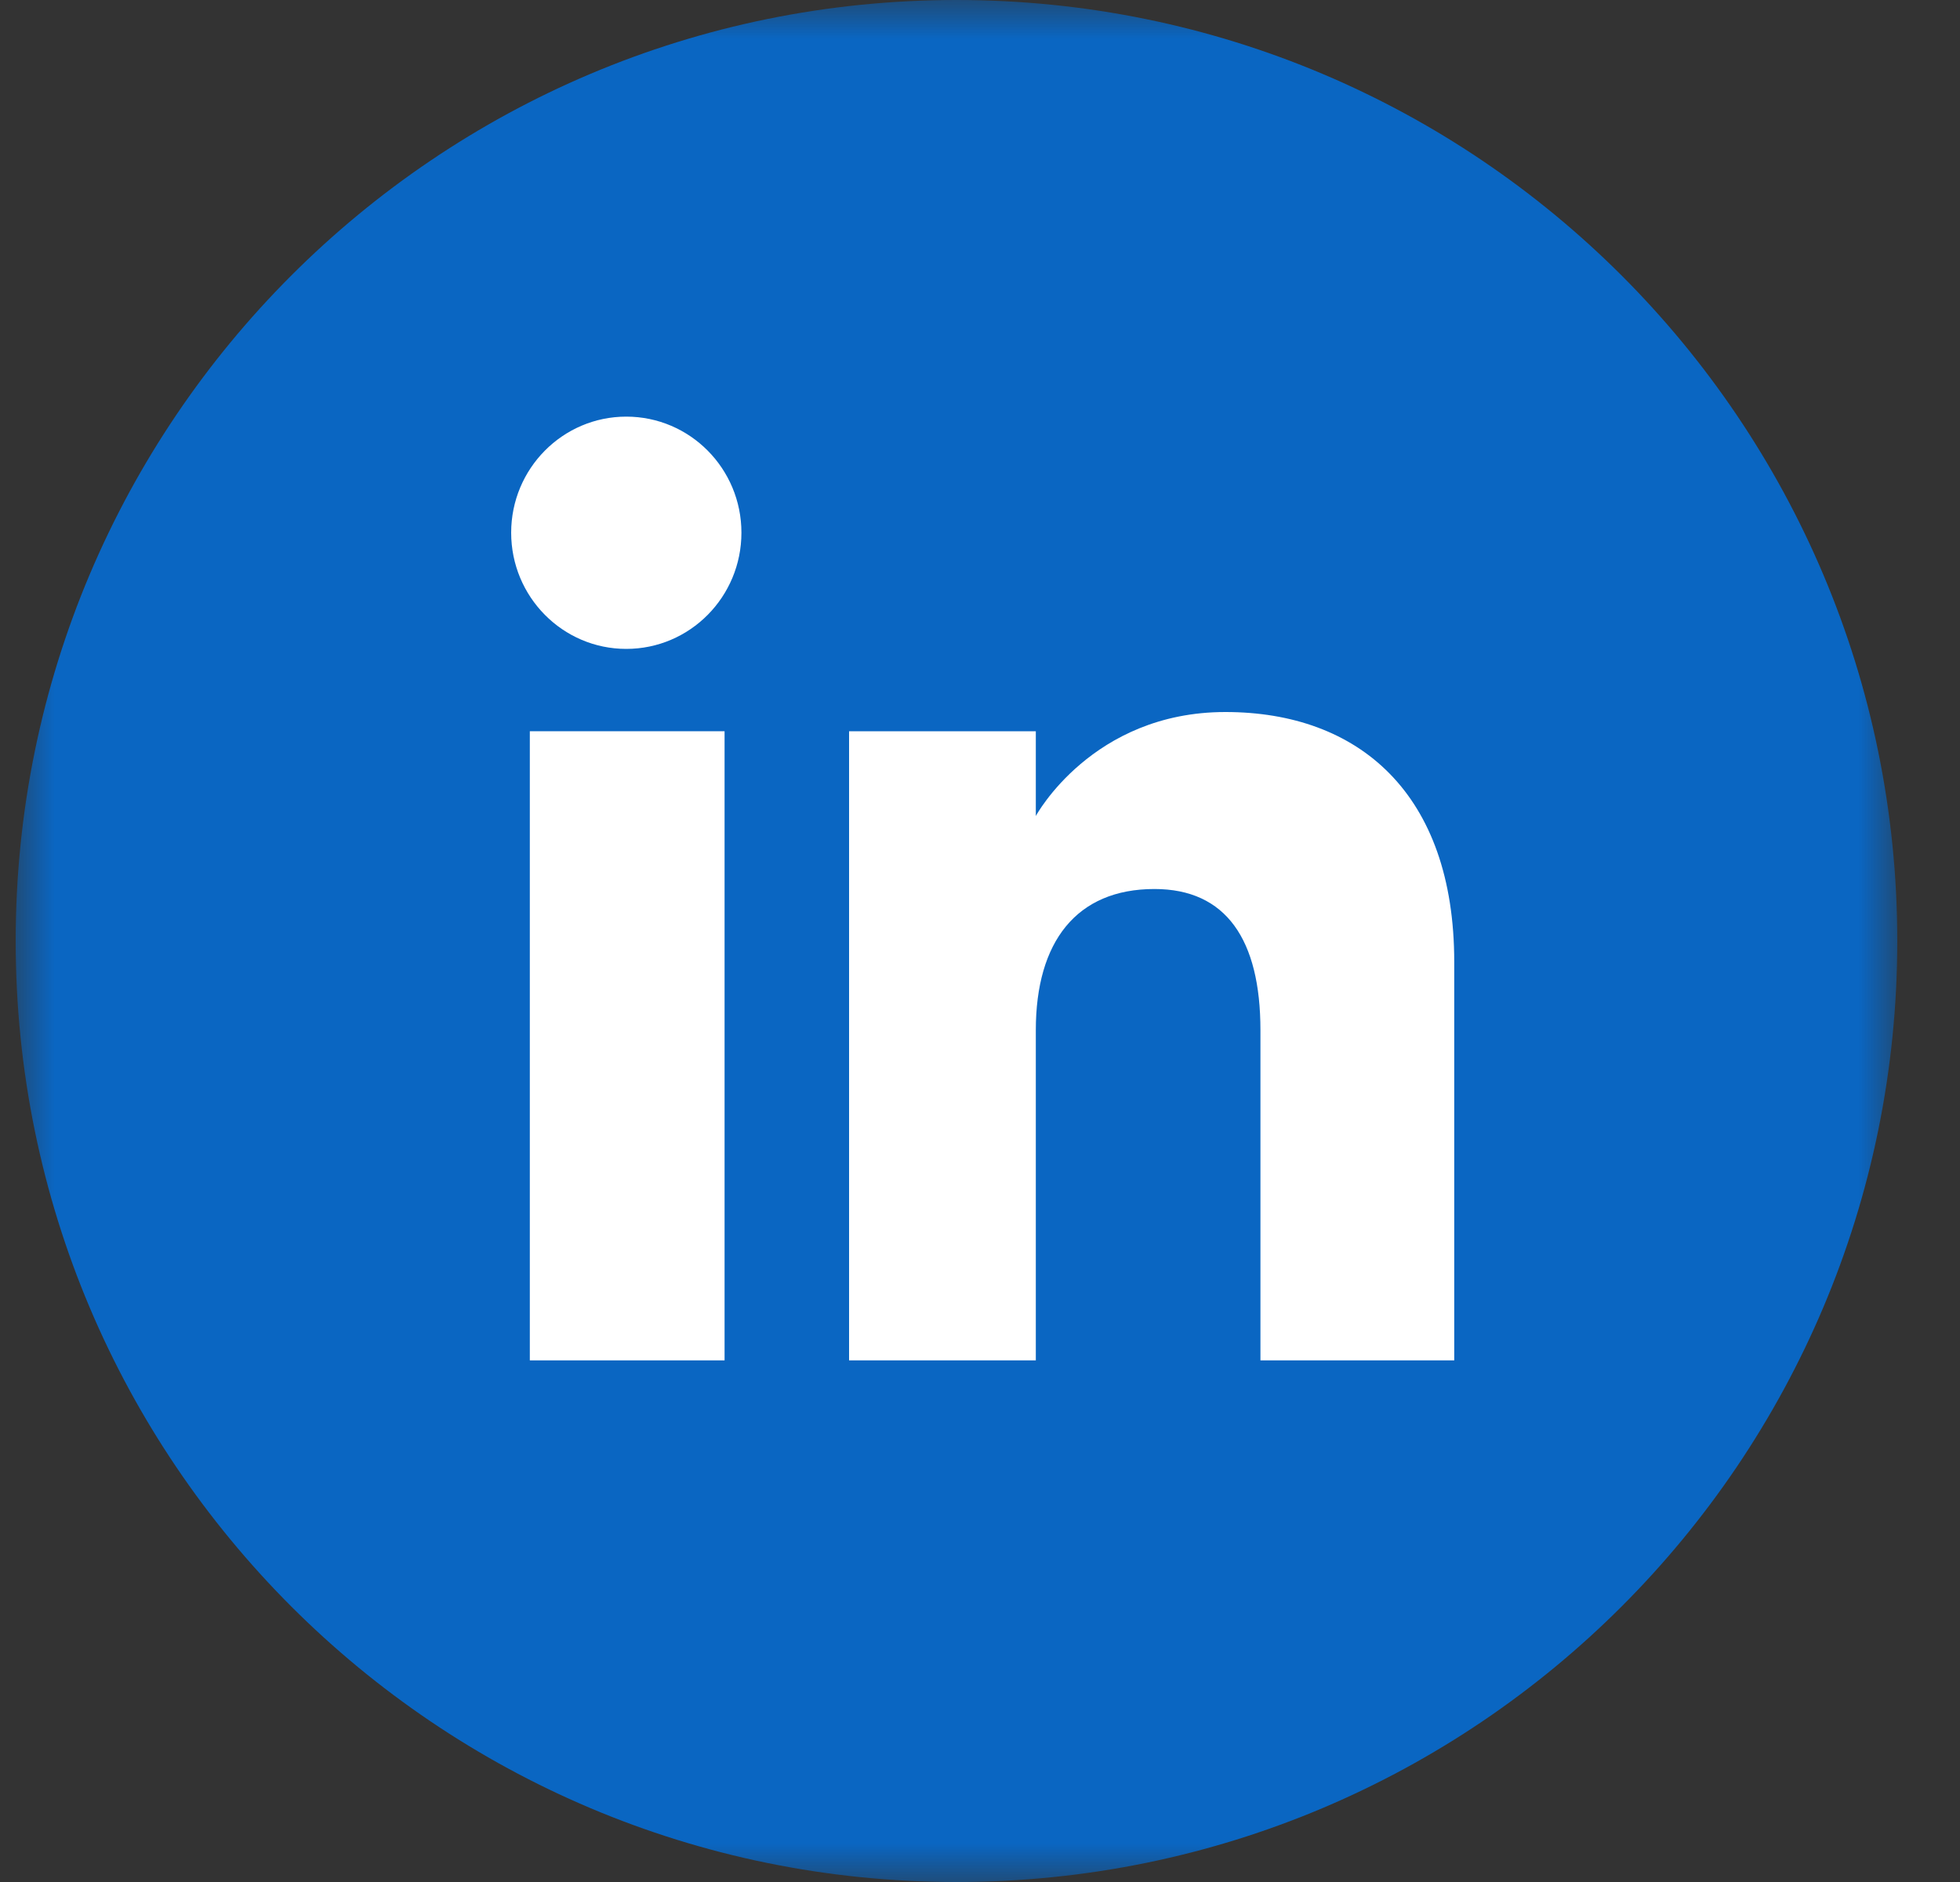
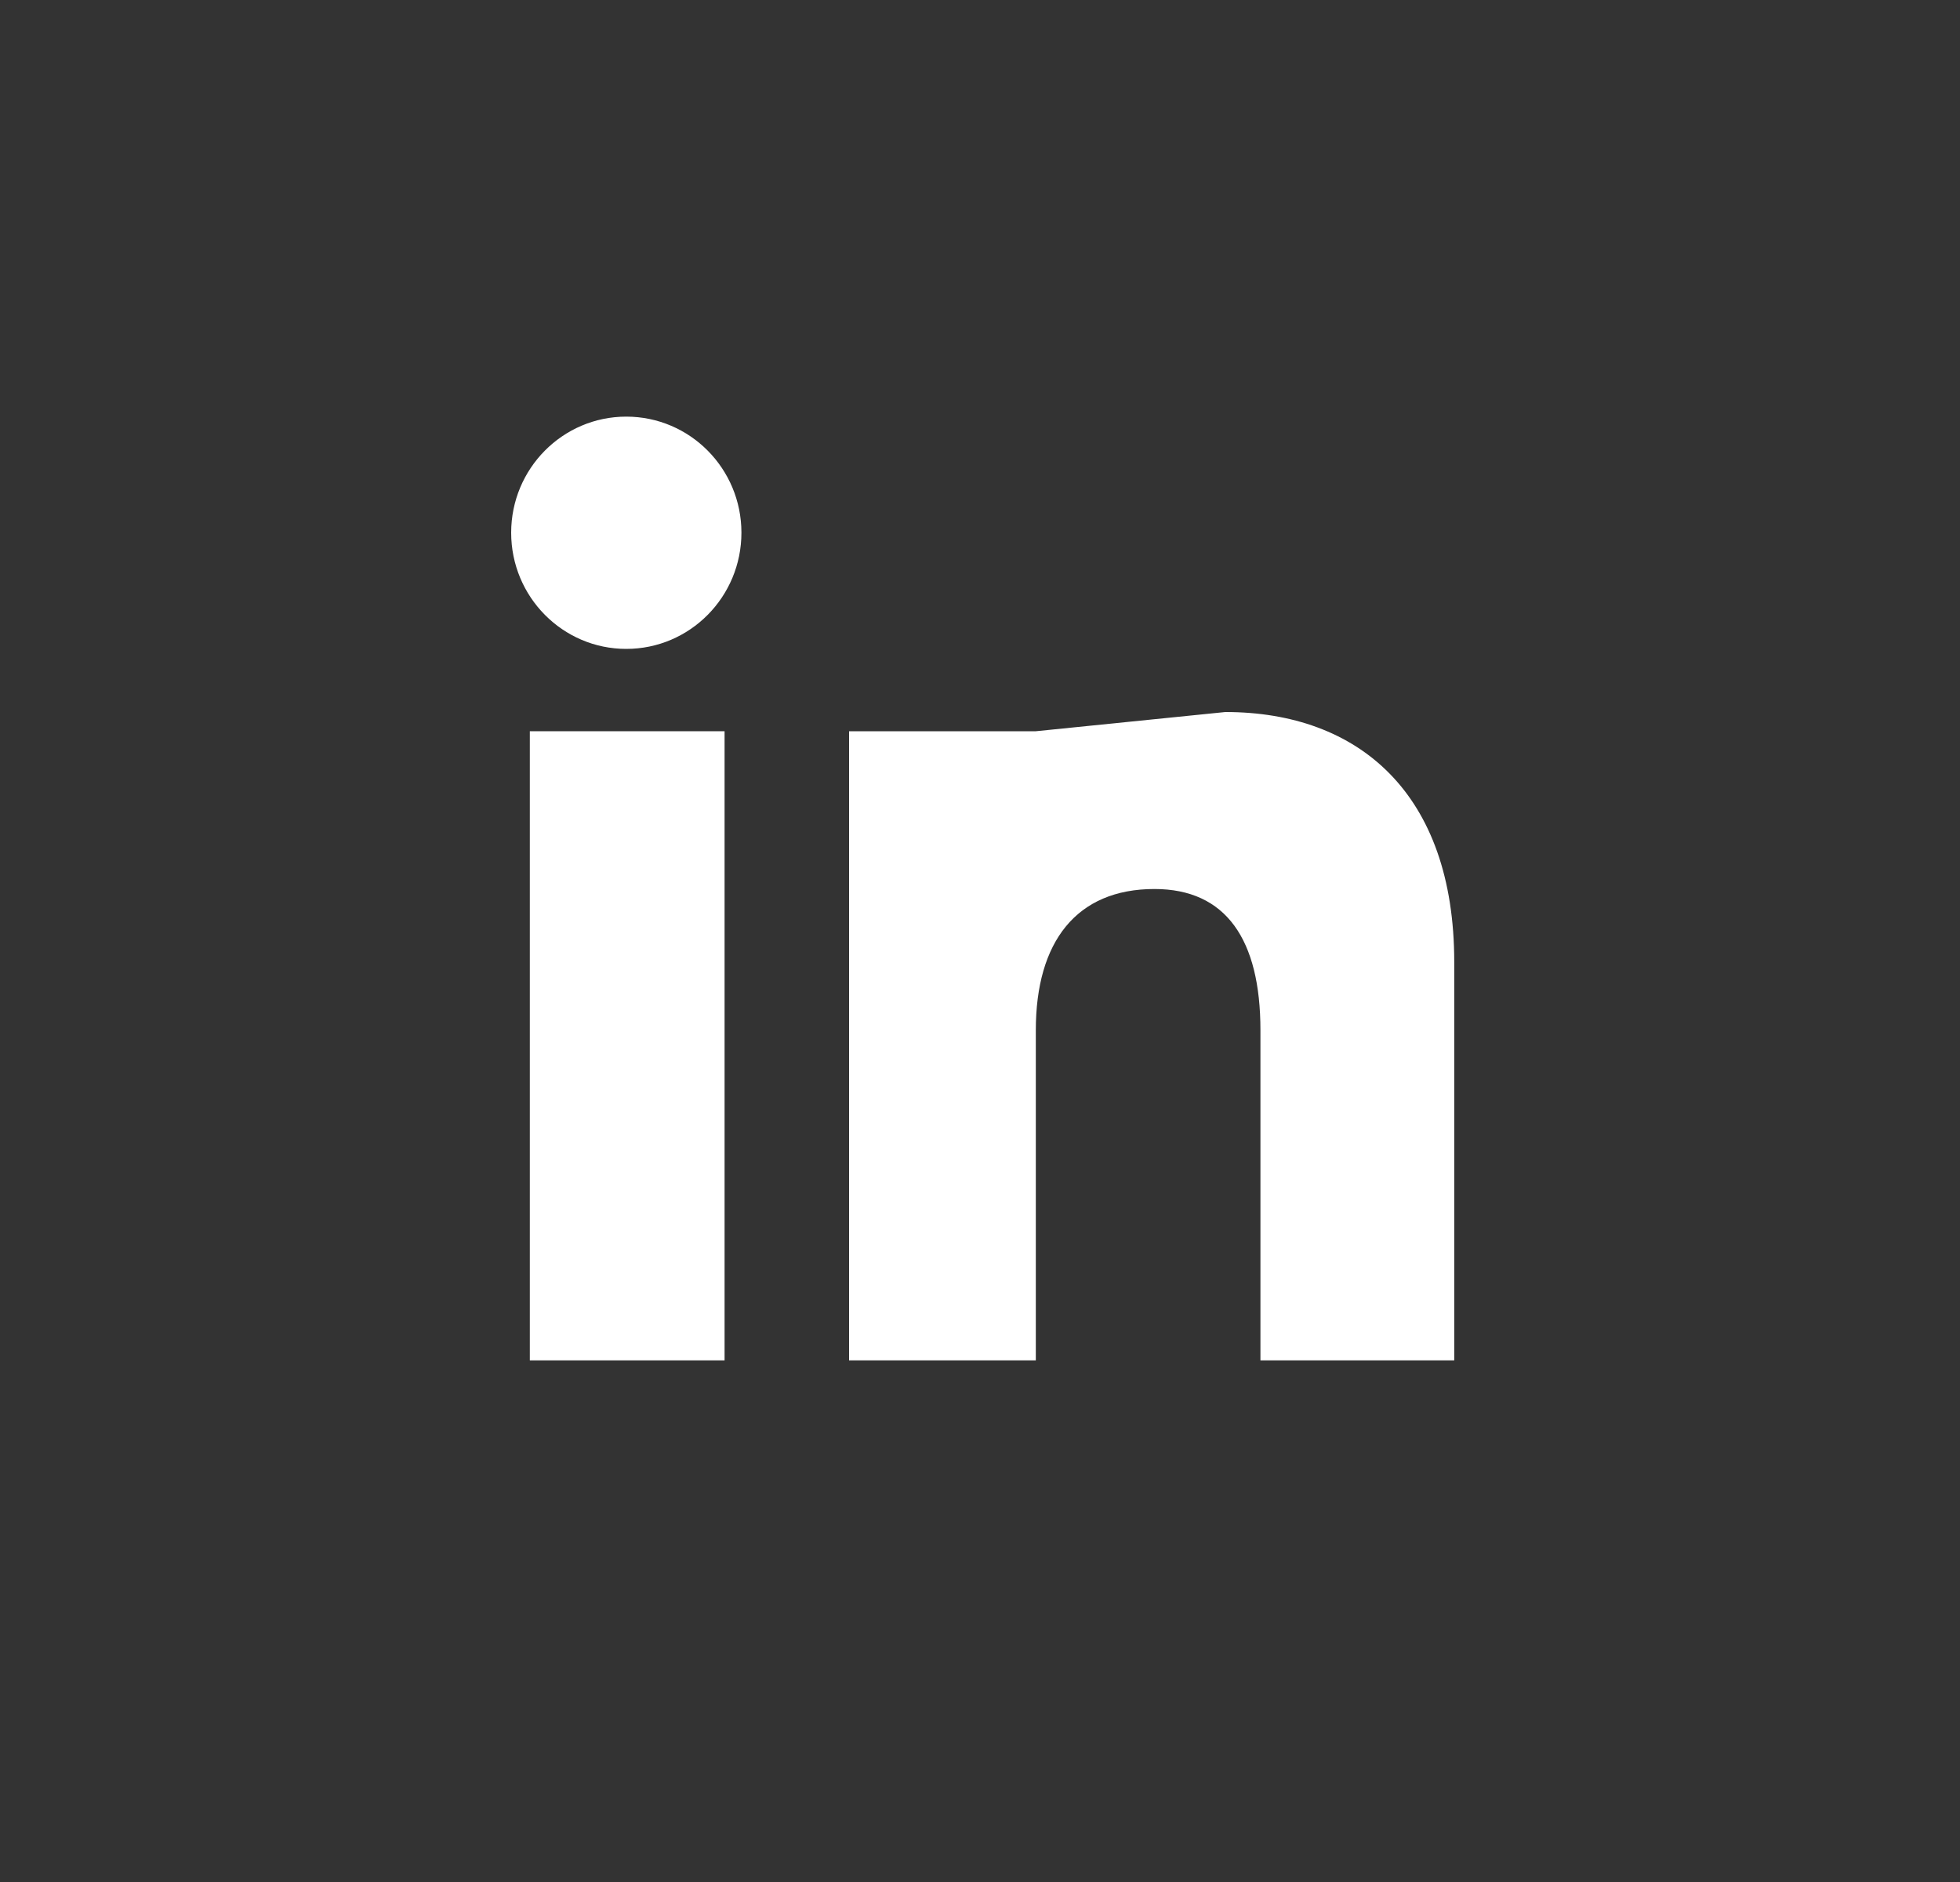
<svg xmlns="http://www.w3.org/2000/svg" xmlns:xlink="http://www.w3.org/1999/xlink" width="25px" height="24px" viewBox="0 0 25 24" version="1.1">
  <rect x="0" y="0" width="25" height="24" fill="#333333" stroke="none" />
  <title>399C8F57-37A6-409E-8A71-D90A105F6D01</title>
  <defs>
    <polygon id="path-1" points="0 0 24 0 24 24 0 24" />
  </defs>
  <g id="Page-1" stroke="none" stroke-width="1" fill="none" fill-rule="evenodd">
    <g id="BlogSingle-2" transform="translate(-847, -527)">
      <g id="Group-8" transform="translate(847.2, 527)">
        <g id="Group-3">
          <mask id="mask-2" fill="white">
            <use xlink:href="#path-1" />
          </mask>
          <g id="Clip-2" />
-           <path d="M12,24 L12,24 C5.372,24 0,18.628 0,12 C0,5.372 5.372,0 12,0 C18.627,0 24,5.372 24,12 C24,18.628 18.627,24 12,24" id="Fill-1" fill="#0a66c2" mask="url(#mask-2)" />
        </g>
        <polygon id="Fill-4" fill="#FFFFFF" points="6.558 17.348 9.042 17.348 9.042 9.325 6.558 9.325" />
        <path d="M7.788,8.275 C8.6,8.275 9.257,7.611 9.257,6.793 C9.257,5.976 8.6,5.313 7.788,5.313 C6.977,5.313 6.32,5.976 6.32,6.793 C6.32,7.611 6.977,8.275 7.788,8.275" id="Fill-6" fill="#FFFFFF" />
-         <path d="M13.012,13.137 C13.012,12.009 13.531,11.337 14.525,11.337 C15.438,11.337 15.877,11.981 15.877,13.137 L15.877,17.348 L18.349,17.348 L18.349,12.268 C18.349,10.119 17.131,9.08 15.43,9.08 C13.728,9.08 13.012,10.406 13.012,10.406 L13.012,9.325 L10.63,9.325 L10.63,17.348 L13.012,17.348 L13.012,13.137 Z" id="Fill-7" fill="#FFFFFF" />
+         <path d="M13.012,13.137 C13.012,12.009 13.531,11.337 14.525,11.337 C15.438,11.337 15.877,11.981 15.877,13.137 L15.877,17.348 L18.349,17.348 L18.349,12.268 C18.349,10.119 17.131,9.08 15.43,9.08 L13.012,9.325 L10.63,9.325 L10.63,17.348 L13.012,17.348 L13.012,13.137 Z" id="Fill-7" fill="#FFFFFF" />
      </g>
    </g>
  </g>
</svg>